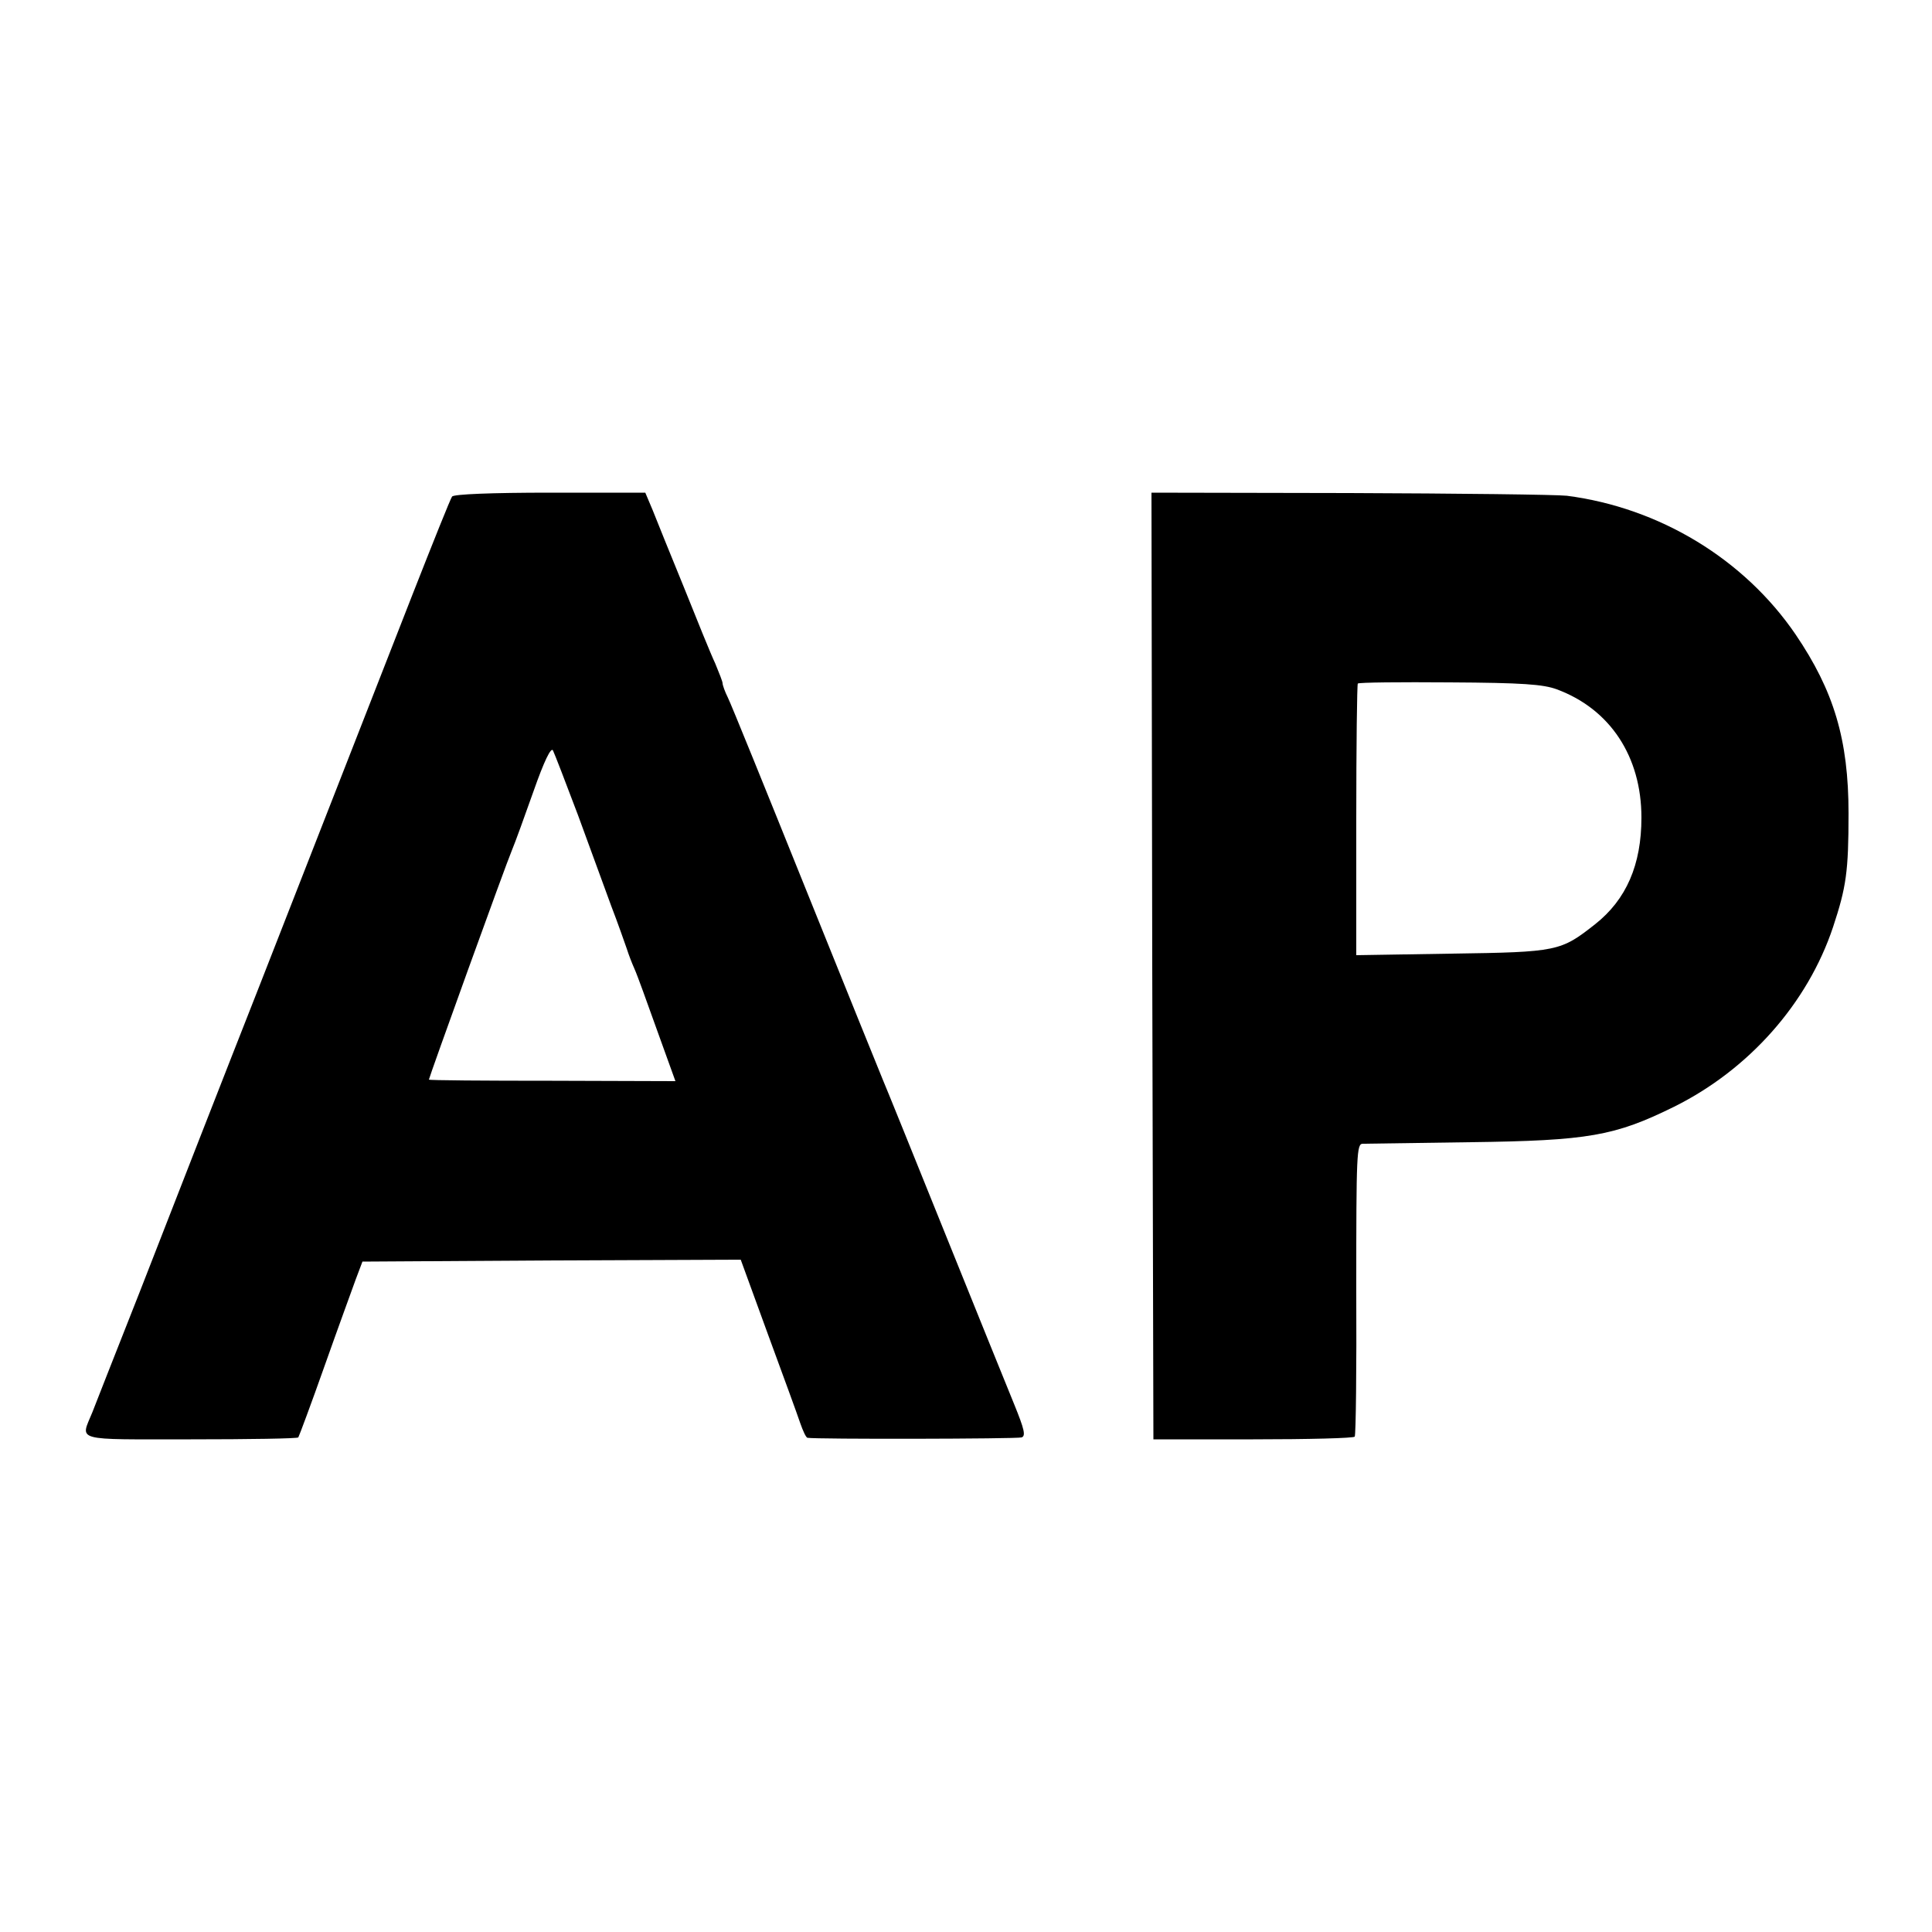
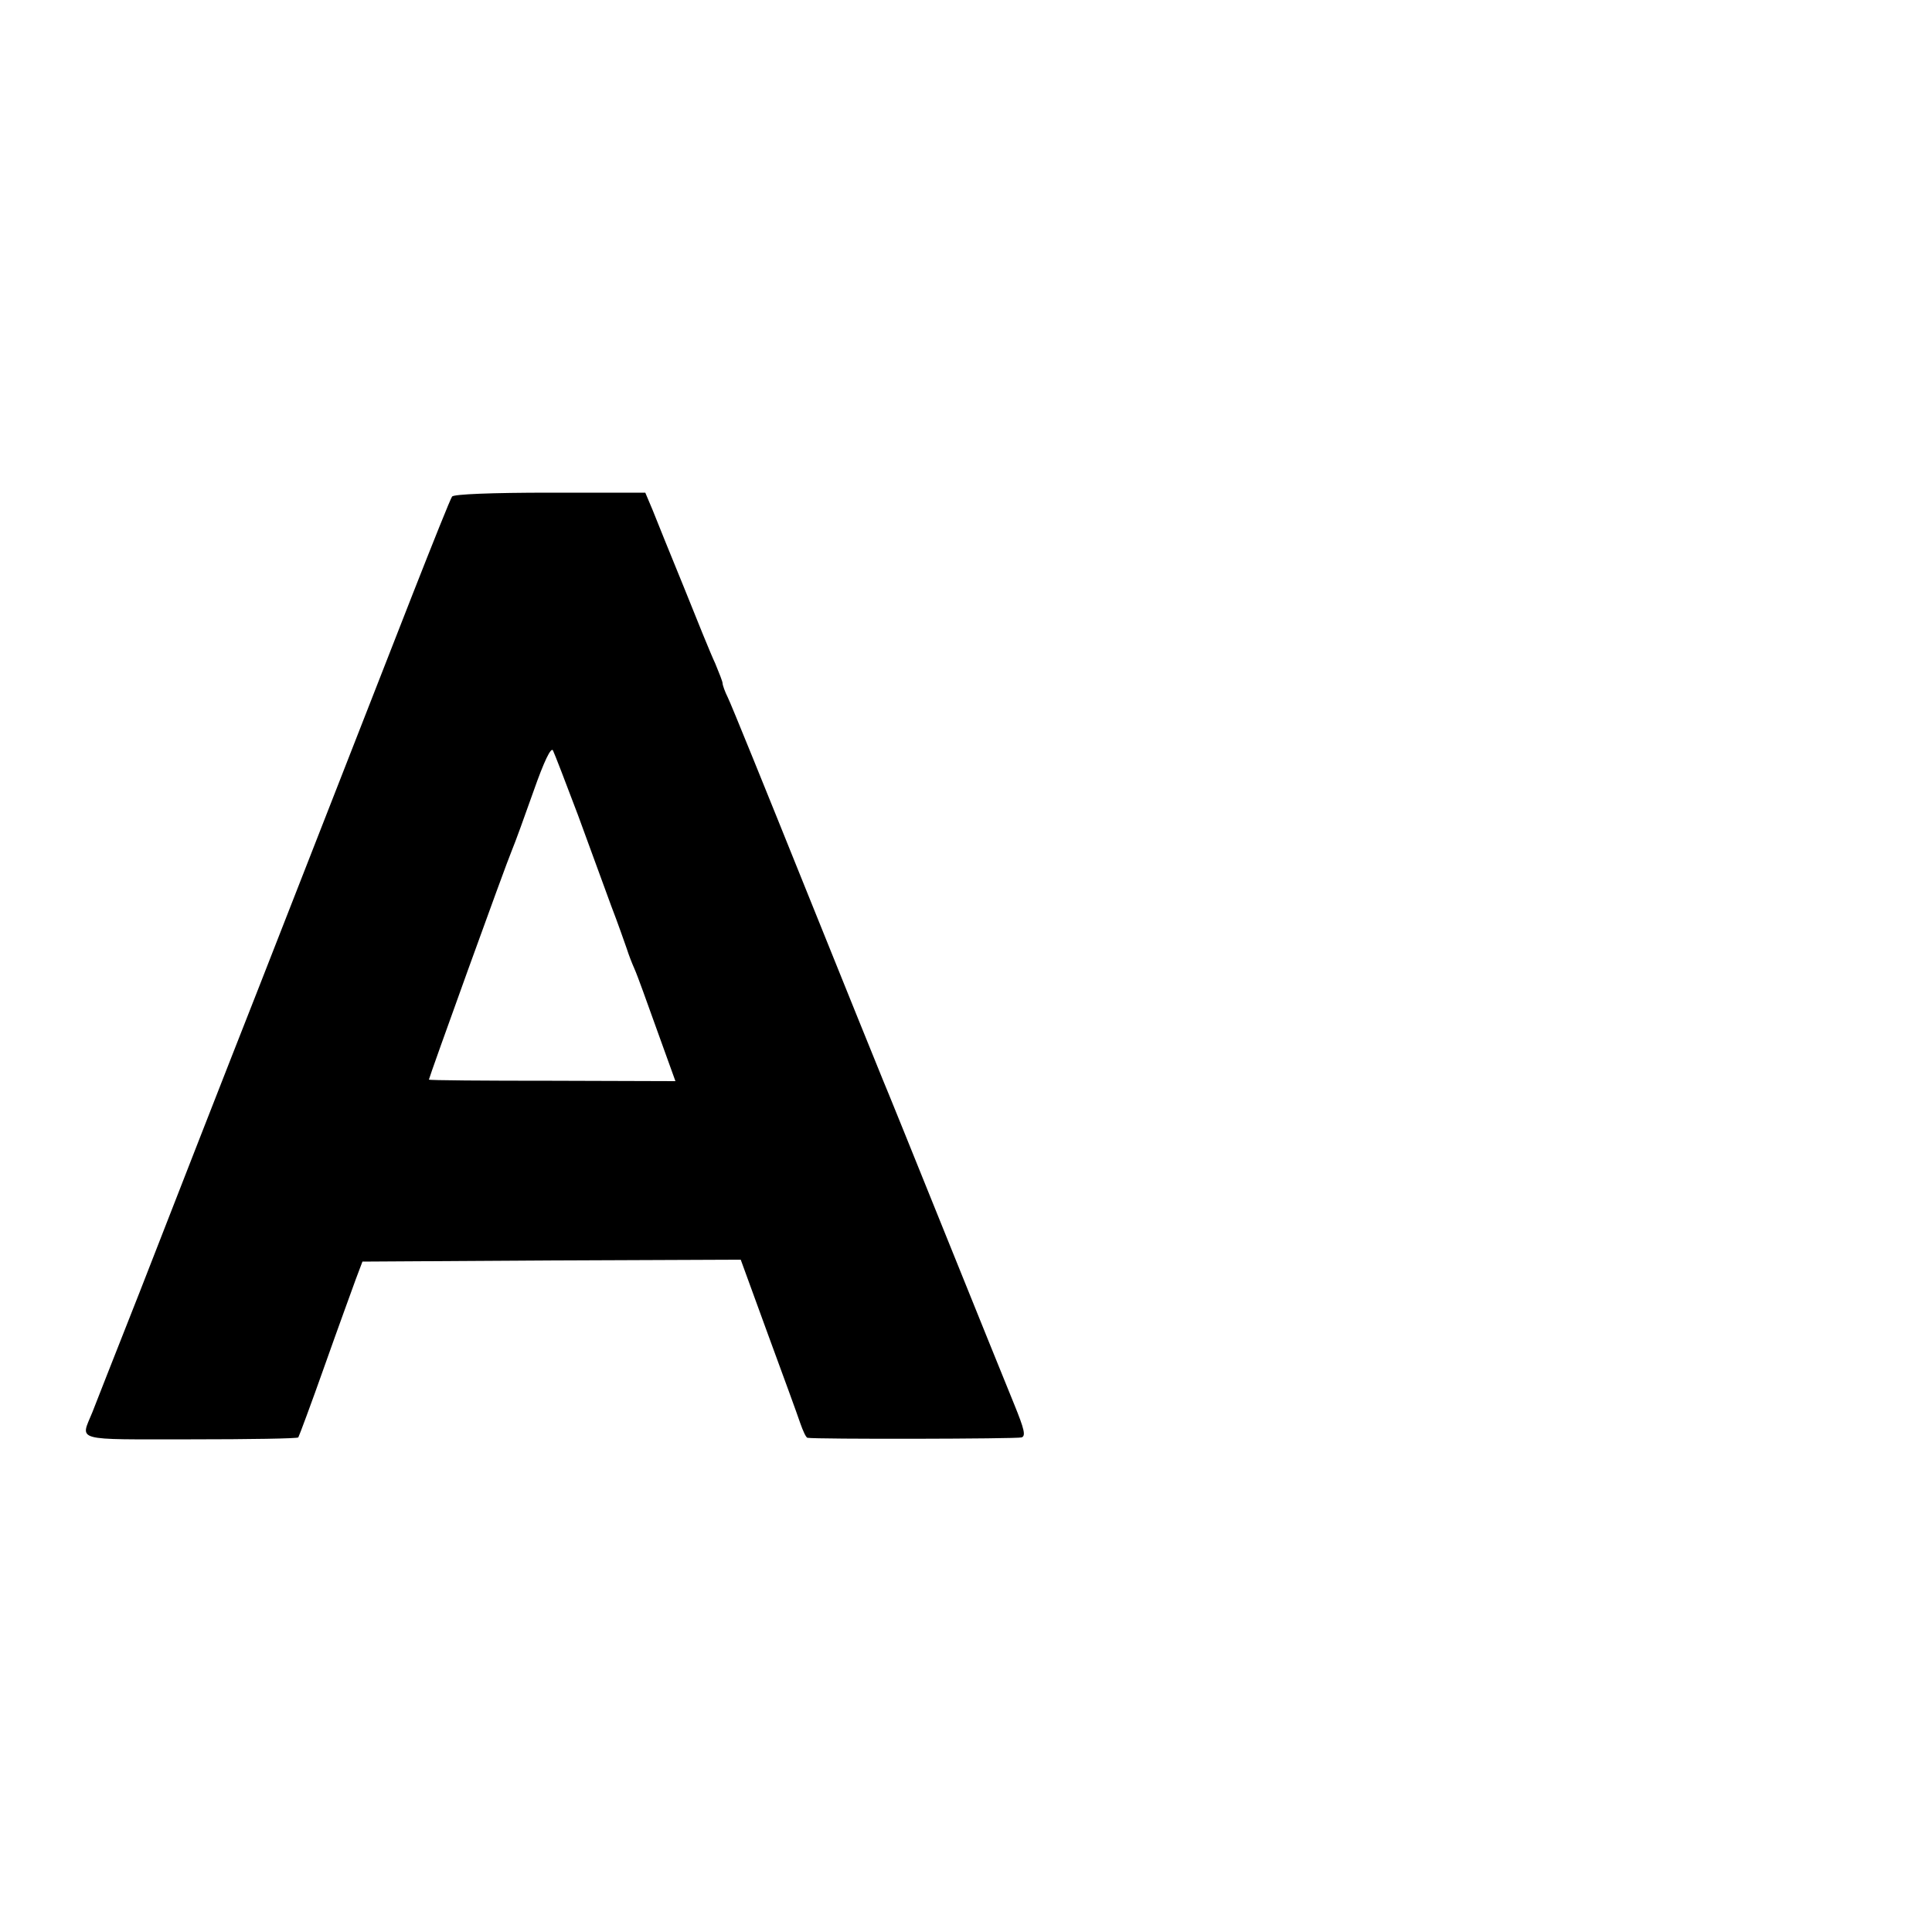
<svg xmlns="http://www.w3.org/2000/svg" version="1.0" width="500pt" height="500pt" viewBox="0 0 500 500" preserveAspectRatio="xMidYMid meet">
  <g transform="translate(0,500) scale(0.1,-0.1)" fill="#000000" stroke="none">
    <path d="M1170 3715 c-4 -5 -50 -120 -103 -255 -89 -228 -249 -637 -397 -1015 -82 -208 -230 -587 -309 -790 -78 -198 -107 -271 -122 -310 -31 -76 -52 -70 255 -70 151 0 276 2 278 5 2 3 33 86 68 185 35 99 72 200 81 225 l17 45 489 3 490 2 70 -192 c39 -106 77 -210 84 -231 7 -20 15 -38 19 -38 19 -4 542 -3 554 1 11 4 7 21 -19 85 -18 44 -99 244 -180 445 -81 201 -153 379 -160 395 -7 17 -97 239 -200 495 -103 256 -193 478 -201 494 -8 16 -14 33 -14 38 0 4 -9 27 -19 51 -11 23 -47 112 -81 197 -35 85 -71 175 -81 200 l-19 45 -246 0 c-153 0 -249 -4 -254 -10z m326 -825 c31 -85 70 -191 86 -235 17 -44 34 -93 40 -110 5 -16 14 -39 19 -50 5 -11 15 -38 23 -60 8 -22 30 -83 49 -136 l35 -97 -319 1 c-175 0 -319 1 -319 3 0 5 198 554 215 594 8 19 33 88 56 153 27 77 45 114 50 105 4 -8 33 -83 65 -168z" />
-     <path d="M2982 2500 l3 -1225 258 0 c143 0 261 3 263 7 3 4 5 176 4 383 0 352 1 375 17 375 10 0 135 2 278 4 306 4 374 16 528 92 193 96 345 267 411 465 34 103 40 143 40 294 0 191 -38 317 -137 463 -133 195 -352 328 -592 359 -27 3 -281 6 -563 7 l-512 1 2 -1225z m1047 716 c138 -51 219 -174 219 -332 0 -122 -39 -212 -120 -276 -89 -70 -97 -72 -370 -76 l-248 -4 0 349 c0 193 2 352 4 354 3 3 110 4 238 3 188 -1 242 -5 277 -18z" />
  </g>
</svg>